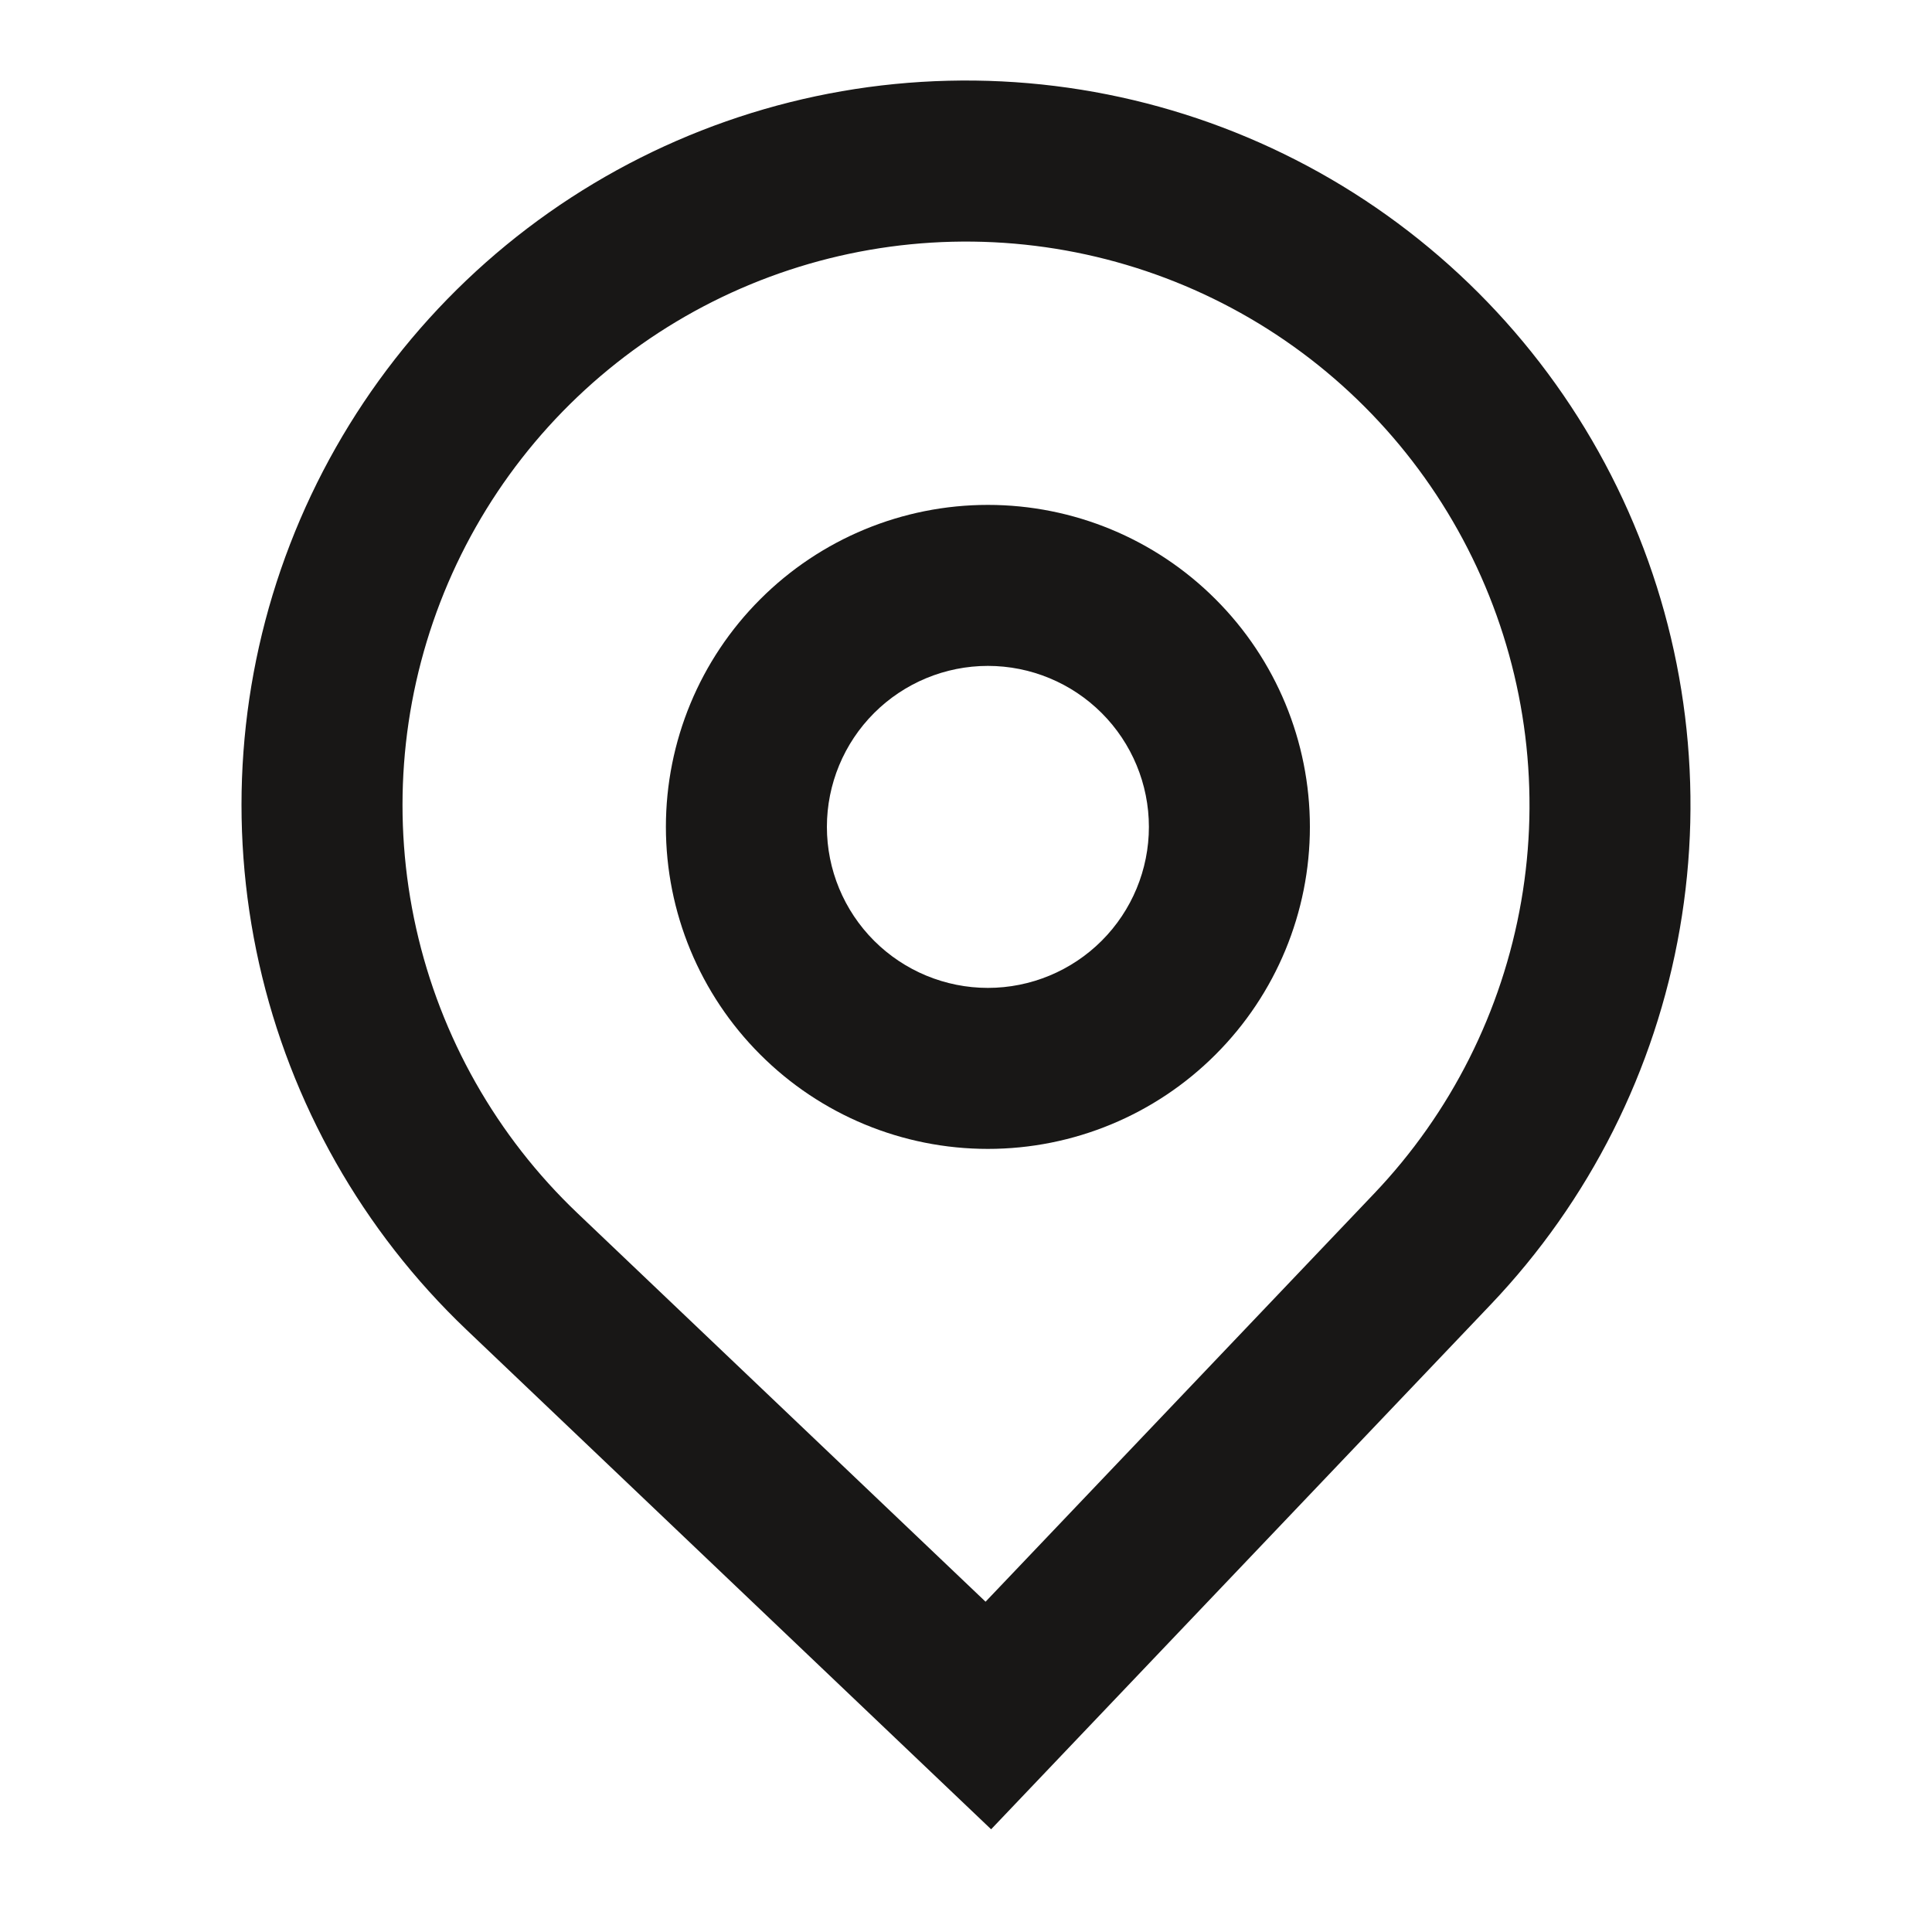
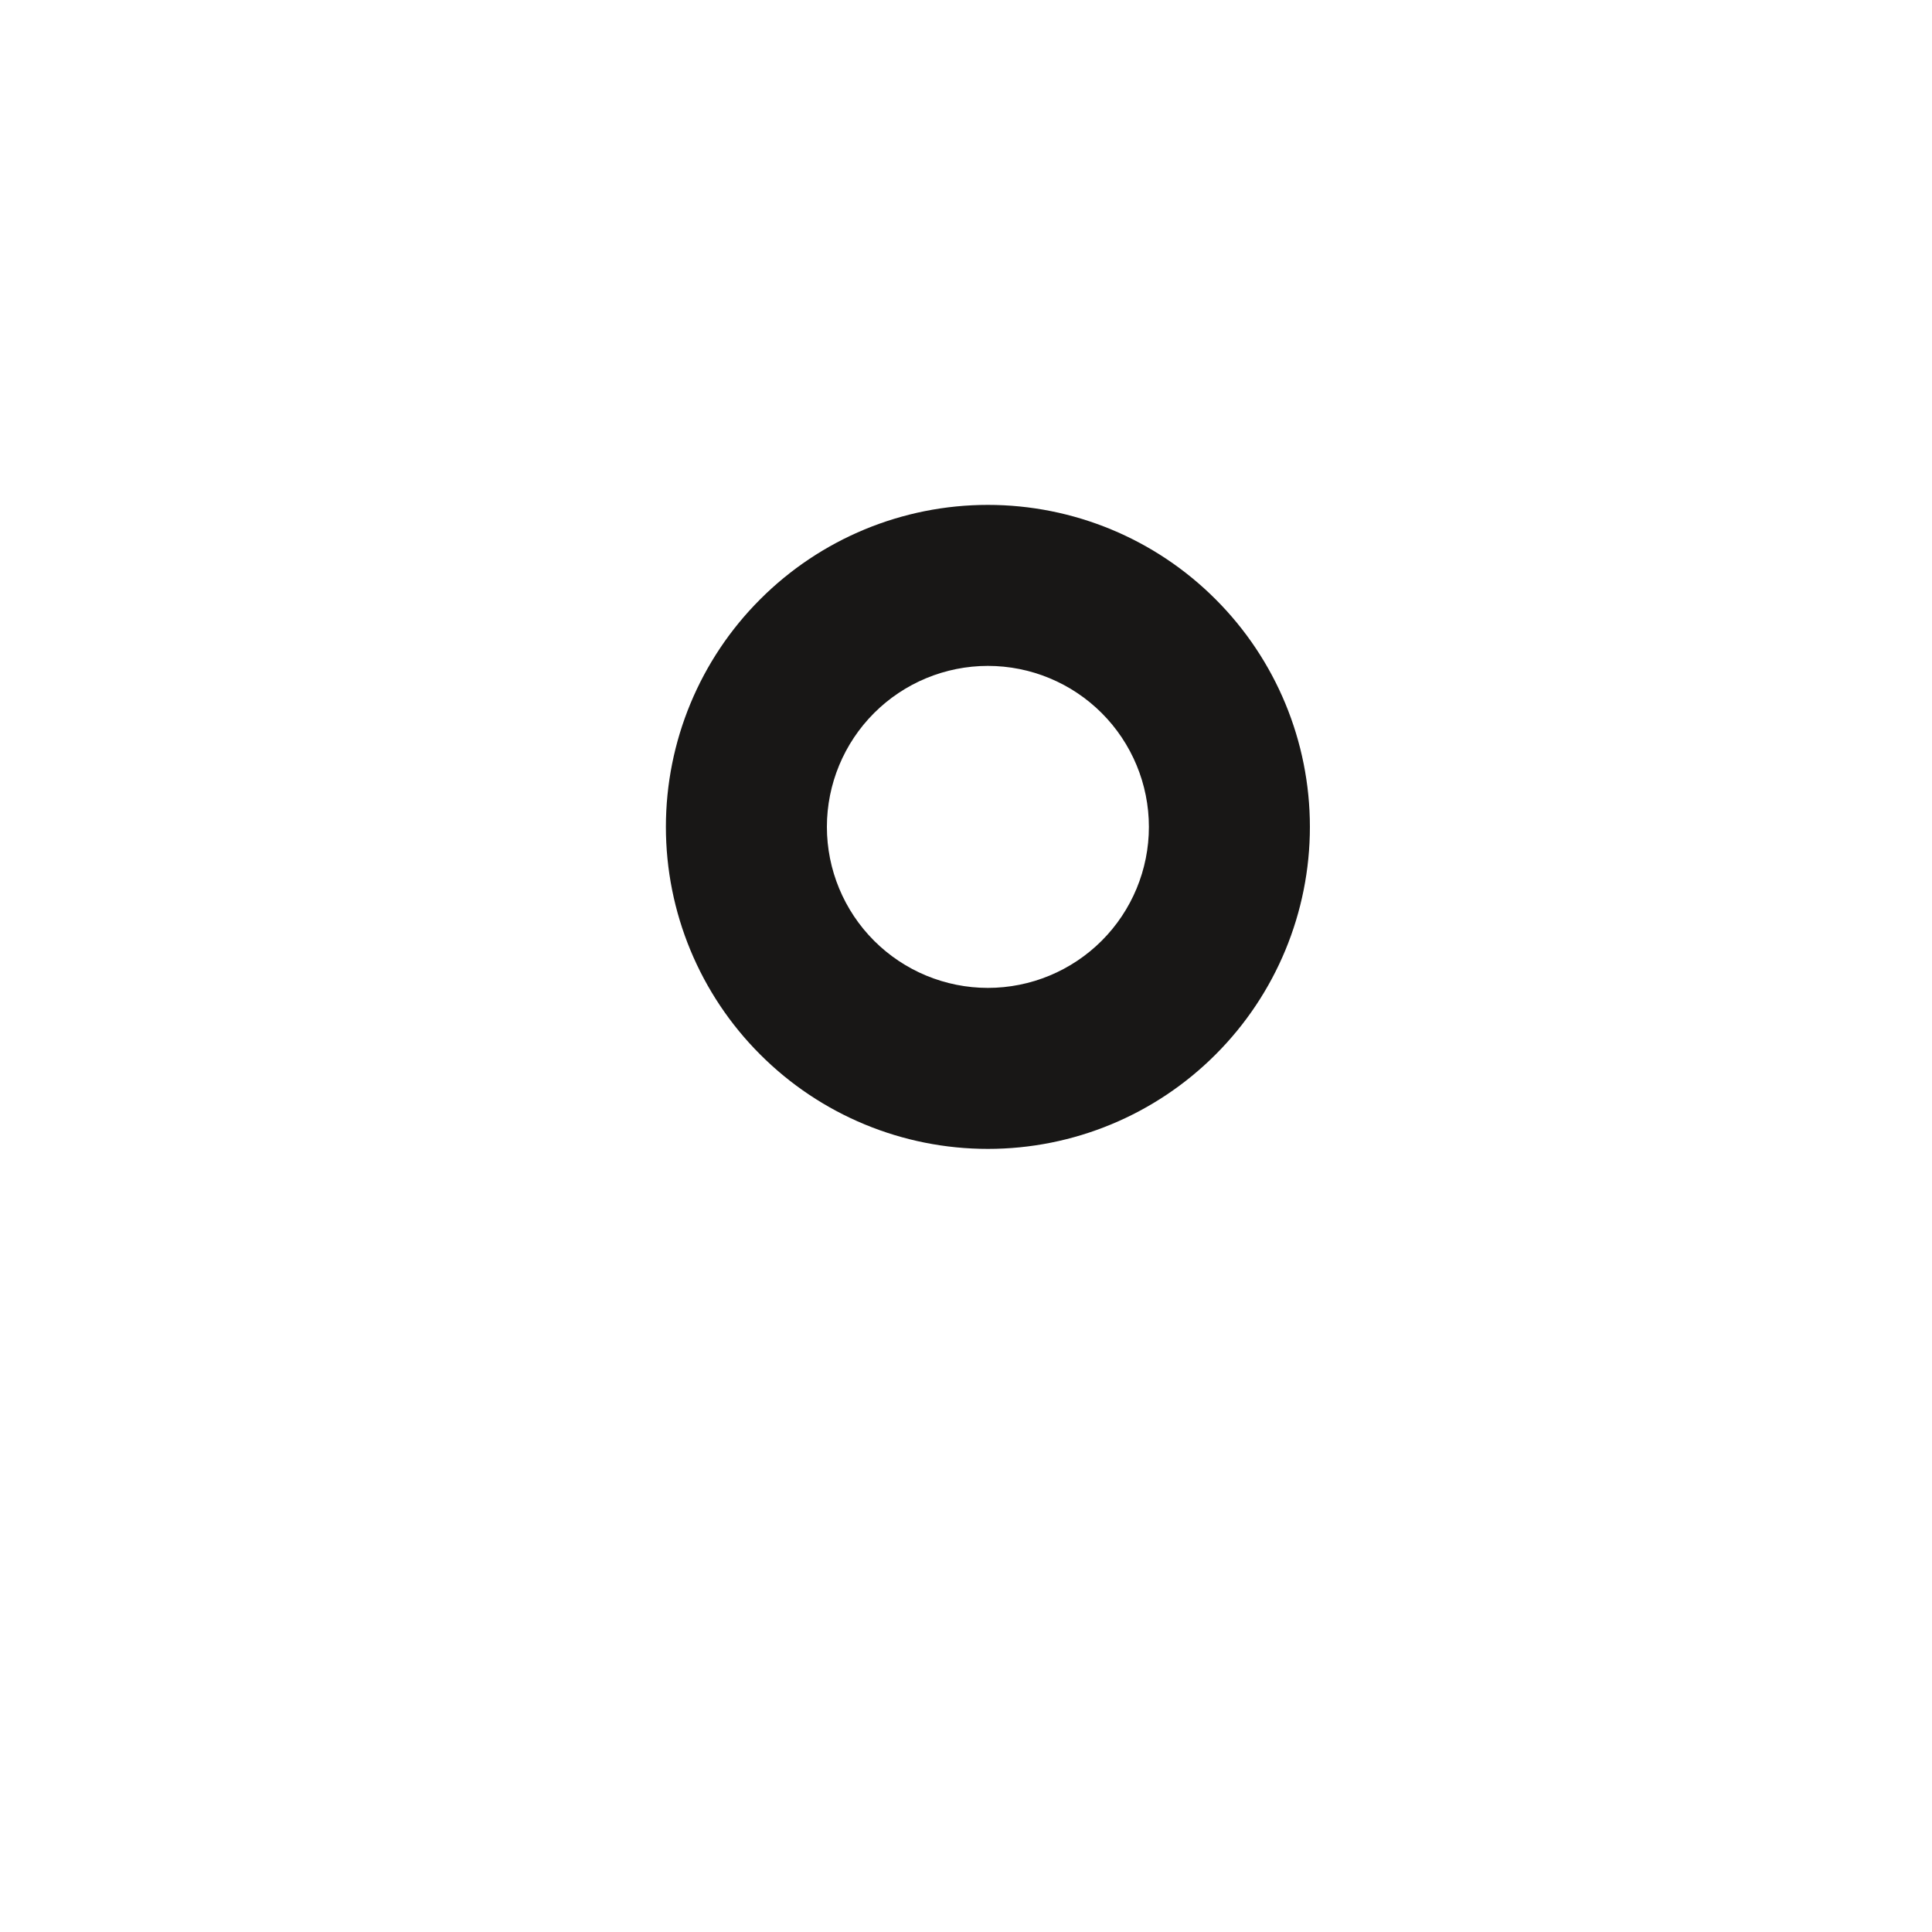
<svg xmlns="http://www.w3.org/2000/svg" width="24" height="24" viewBox="0 0 24 24" fill="none">
  <path fill-rule="evenodd" clip-rule="evenodd" d="M16.272 10.272C16.272 11.333 15.851 12.35 15.1 13.1C14.35 13.851 13.333 14.272 12.272 14.272C11.211 14.272 10.194 13.851 9.444 13.1C8.693 12.35 8.272 11.333 8.272 10.272C8.272 9.211 8.693 8.194 9.444 7.444C10.194 6.693 11.211 6.272 12.272 6.272C13.333 6.272 14.35 6.693 15.1 7.444C15.851 8.194 16.272 9.211 16.272 10.272ZM14.272 10.272C14.272 10.802 14.061 11.311 13.686 11.686C13.311 12.061 12.802 12.272 12.272 12.272C11.742 12.272 11.233 12.061 10.858 11.686C10.483 11.311 10.272 10.802 10.272 10.272C10.272 9.742 10.483 9.233 10.858 8.858C11.233 8.483 11.742 8.272 12.272 8.272C12.802 8.272 13.311 8.483 13.686 8.858C14.061 9.233 14.272 9.742 14.272 10.272Z" fill="#181716" />
-   <path fill-rule="evenodd" clip-rule="evenodd" d="M5.794 16.518C4.505 15.29 3.609 13.708 3.219 11.972C2.829 10.235 2.962 8.421 3.603 6.761C4.244 5.1 5.363 3.666 6.818 2.641C8.273 1.617 10 1.046 11.779 1.003C13.559 0.959 15.311 1.444 16.815 2.396C18.319 3.349 19.507 4.726 20.228 6.353C20.949 7.98 21.172 9.785 20.867 11.539C20.563 13.293 19.745 14.917 18.518 16.206L12.312 22.724L5.794 16.518ZM17.07 14.827L12.243 19.897L7.173 15.07C6.17 14.115 5.473 12.885 5.17 11.534C4.867 10.183 4.971 8.773 5.469 7.481C5.967 6.189 6.838 5.074 7.969 4.277C9.101 3.48 10.444 3.037 11.828 3.003C13.212 2.969 14.575 3.346 15.745 4.086C16.915 4.827 17.838 5.898 18.399 7.164C18.96 8.429 19.134 9.833 18.897 11.197C18.66 12.561 18.025 13.824 17.07 14.827Z" fill="#181716" />
</svg>